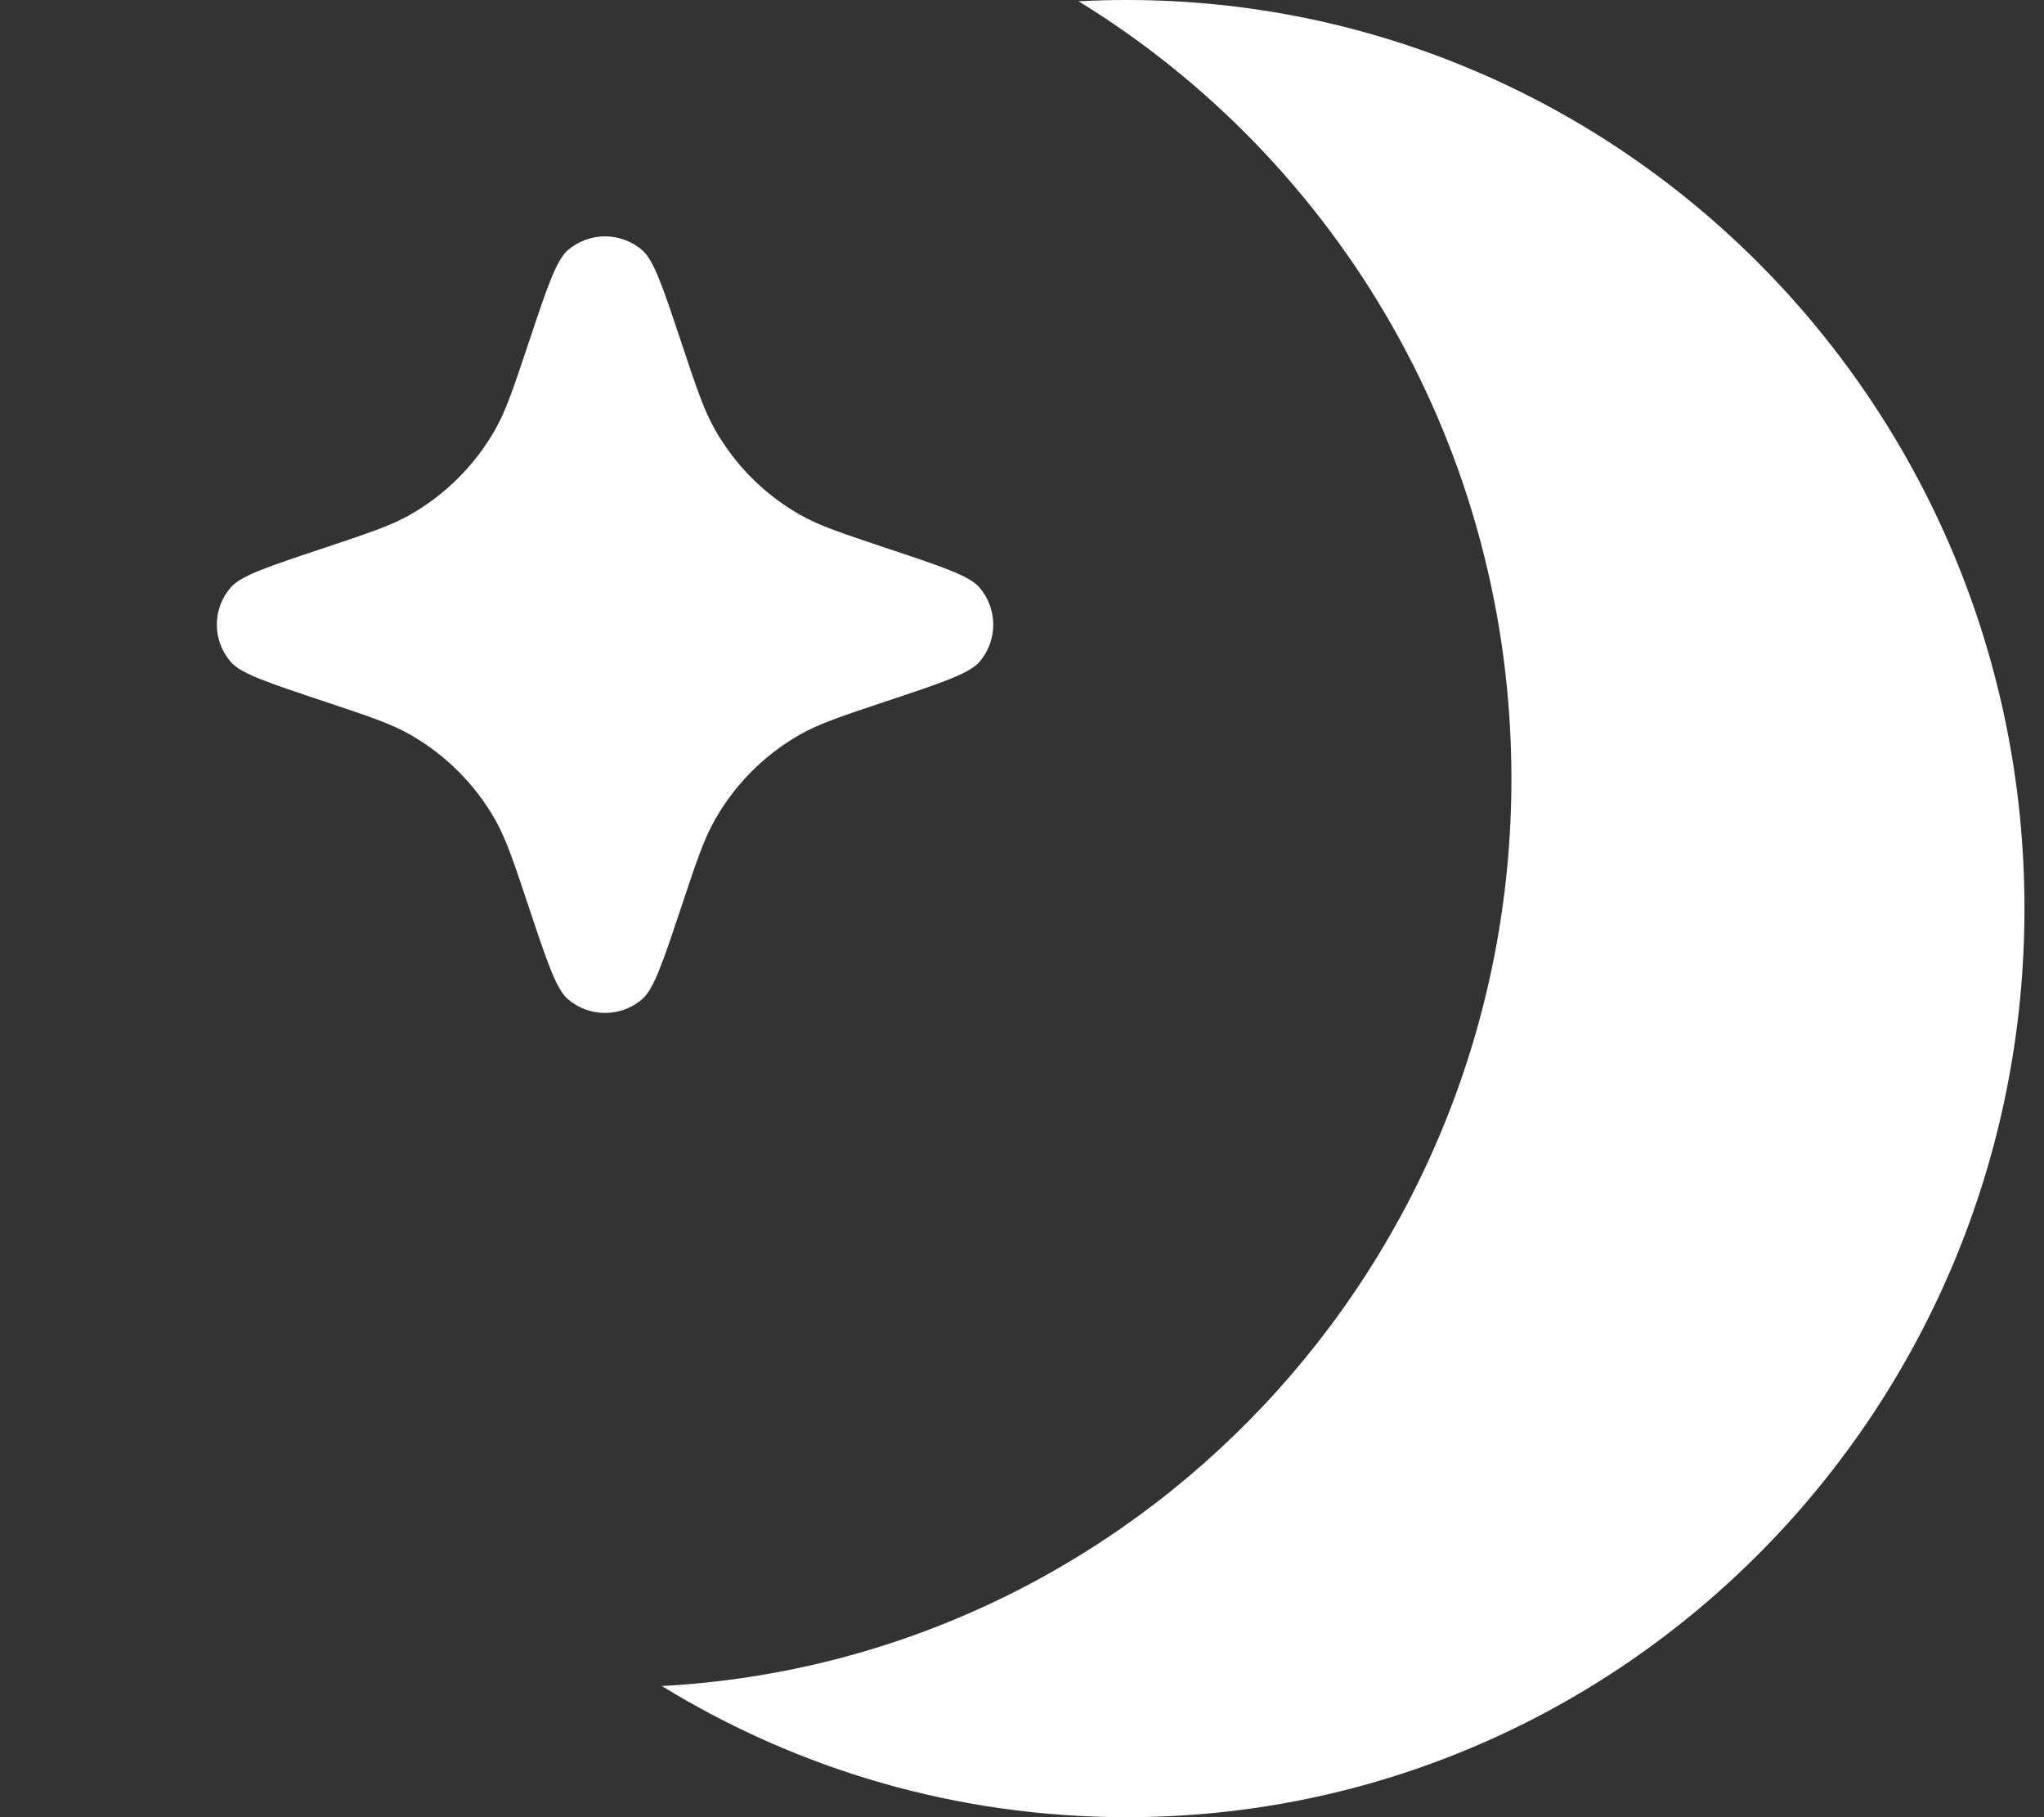
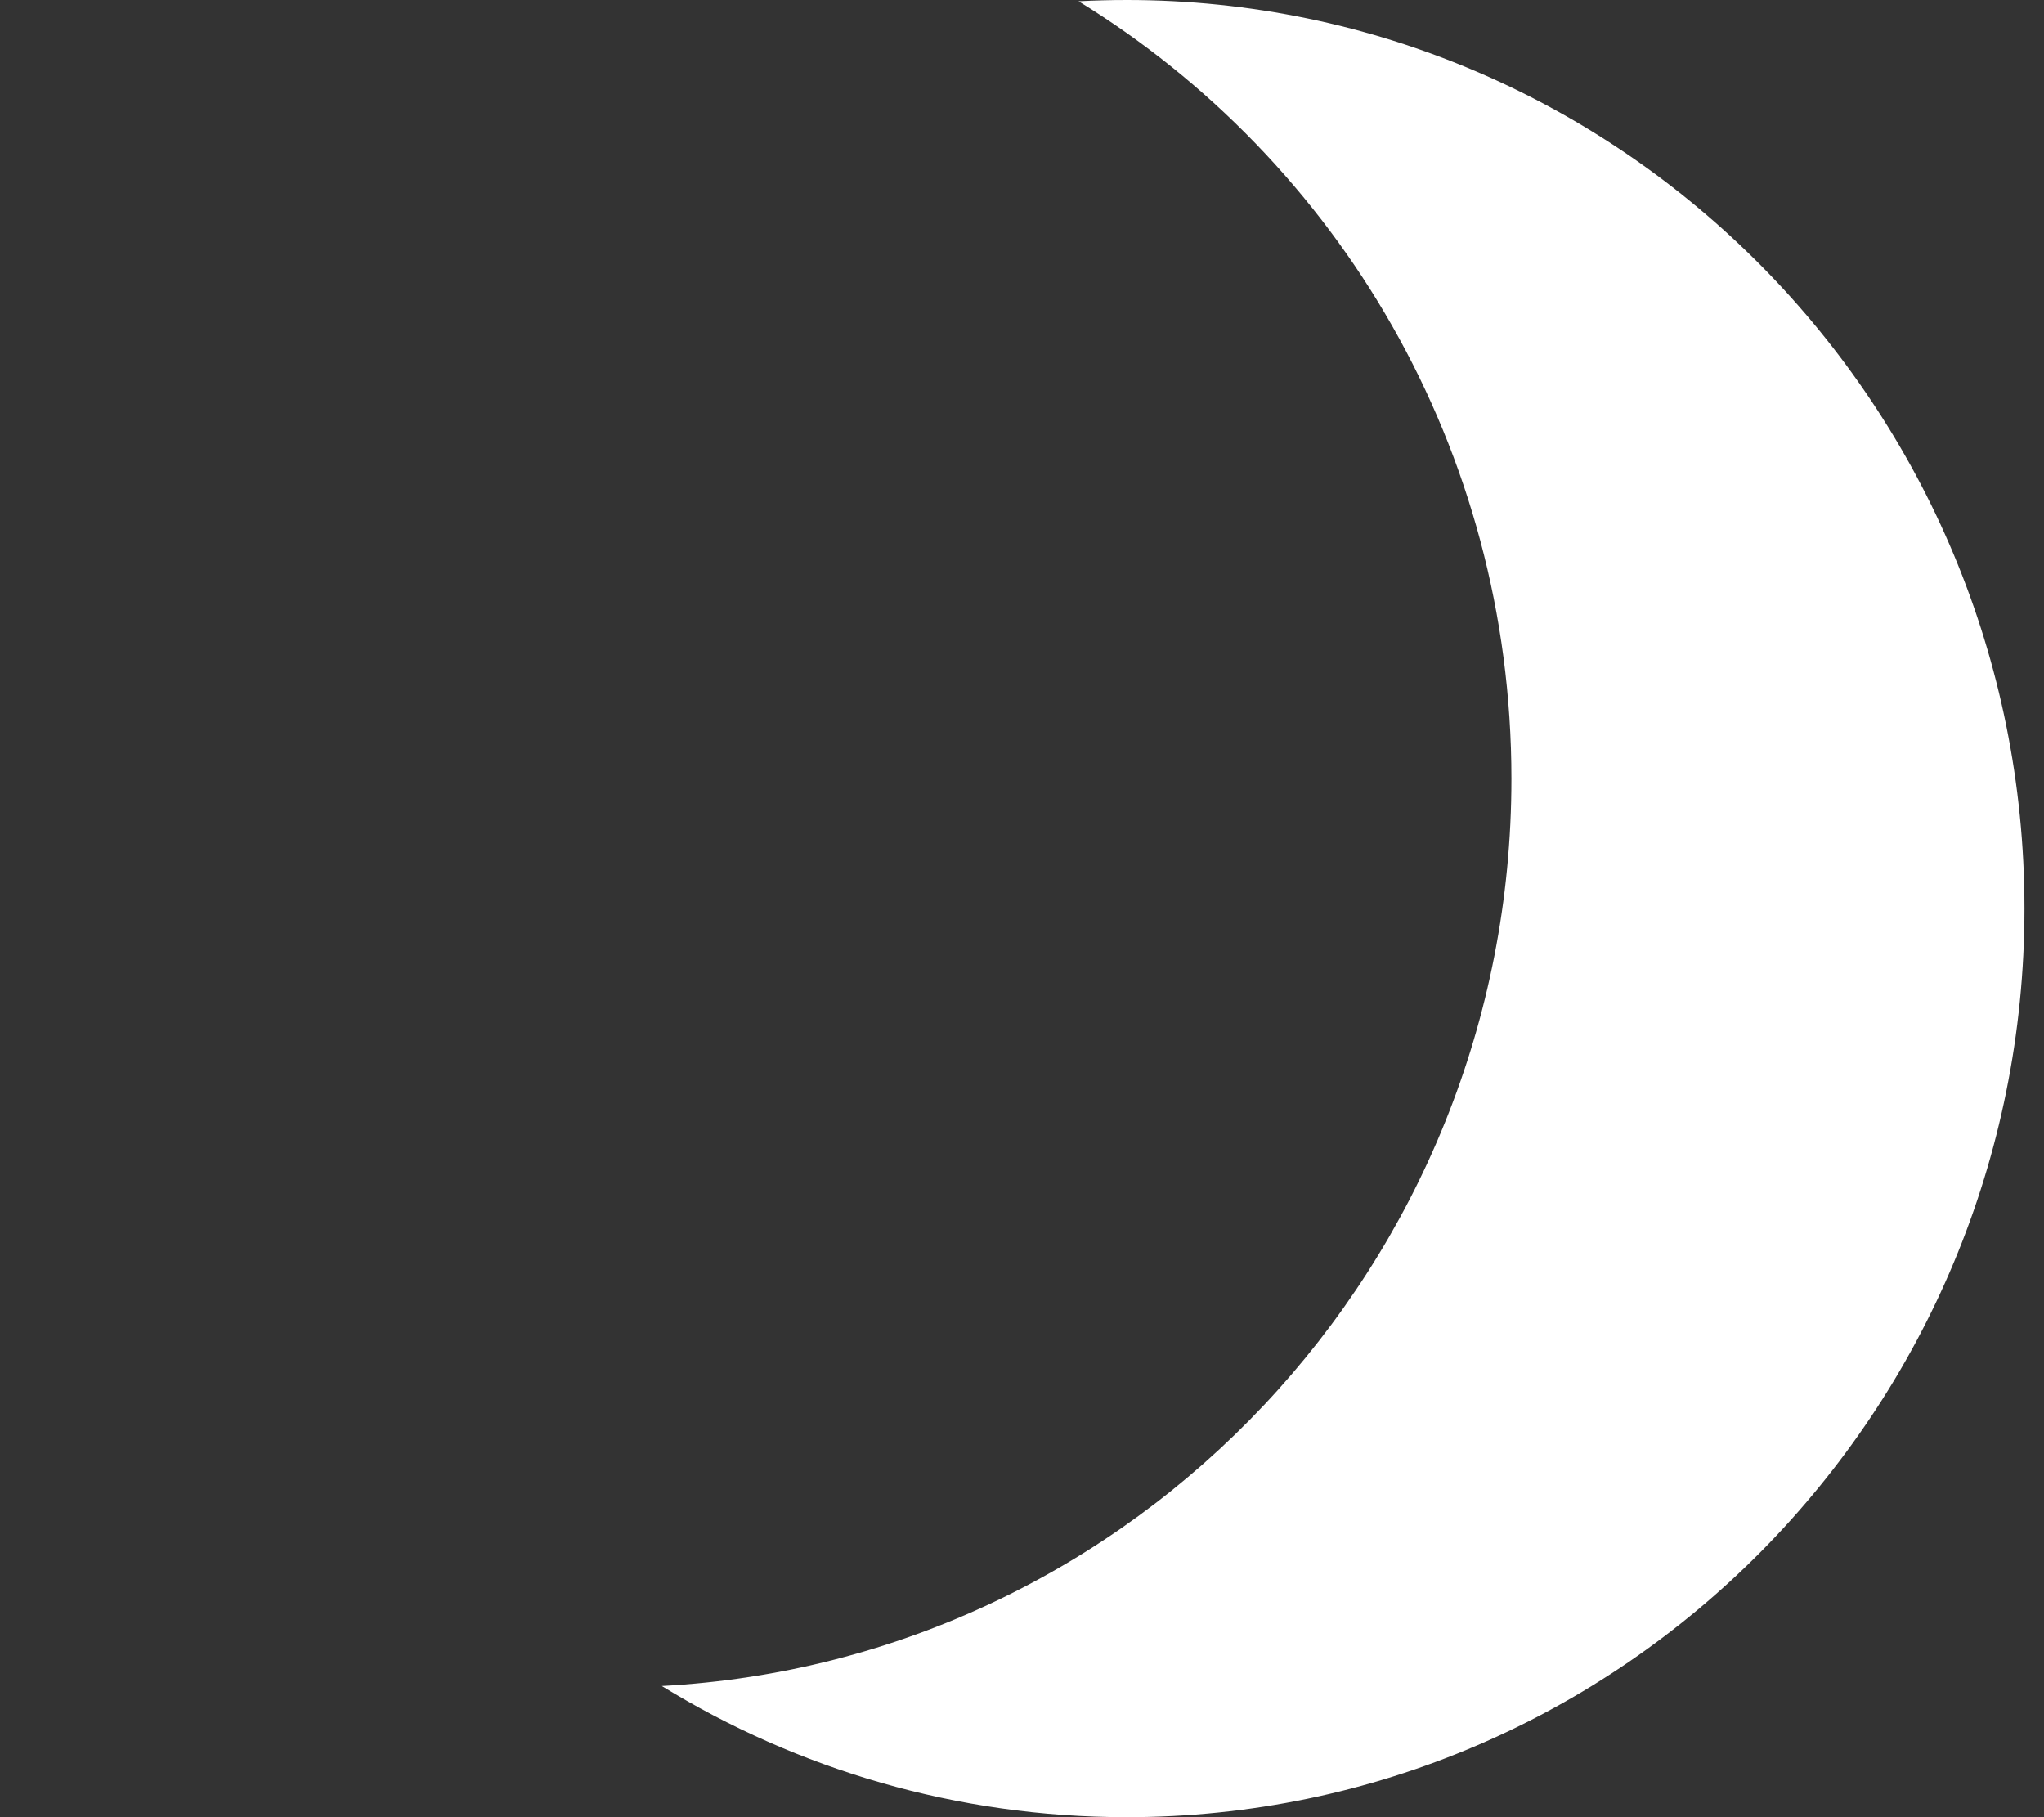
<svg xmlns="http://www.w3.org/2000/svg" width="18" height="16" viewBox="0 0 18 16" fill="none">
  <rect x="0" y="0" width="18" height="16" fill="#333333" stroke="none" />
  <path d="M9.498 0.011C9.639 0.004 9.78 0 9.922 0C14.289 0 17.828 3.582 17.828 8C17.828 12.418 14.289 16 9.922 16C8.424 16 7.022 15.578 5.828 14.845C9.997 14.622 13.31 11.131 13.31 6.857C13.31 3.955 11.784 1.414 9.498 0.011Z" fill="white" />
-   <path d="M4.36 7.216C4.457 7.387 4.522 7.583 4.653 7.975L4.653 7.975C4.815 8.462 4.897 8.705 4.998 8.795C5.187 8.96 5.469 8.96 5.658 8.795C5.76 8.705 5.841 8.462 6.003 7.975L6.003 7.975C6.134 7.583 6.199 7.387 6.297 7.216C6.474 6.904 6.732 6.646 7.044 6.468C7.215 6.371 7.411 6.306 7.803 6.175L7.803 6.175C8.29 6.013 8.533 5.932 8.623 5.83C8.788 5.641 8.788 5.359 8.623 5.17C8.533 5.068 8.29 4.987 7.803 4.825L7.803 4.825C7.411 4.694 7.215 4.629 7.044 4.532C6.732 4.354 6.474 4.096 6.297 3.784C6.199 3.613 6.134 3.417 6.003 3.025L6.003 3.025C5.841 2.538 5.76 2.295 5.658 2.205C5.469 2.04 5.187 2.04 4.998 2.205C4.897 2.295 4.815 2.538 4.653 3.025L4.653 3.025C4.522 3.417 4.457 3.613 4.36 3.784C4.182 4.096 3.924 4.354 3.612 4.532C3.441 4.629 3.245 4.694 2.853 4.825L2.853 4.825C2.366 4.987 2.123 5.068 2.034 5.17C1.868 5.359 1.868 5.641 2.034 5.83C2.123 5.932 2.366 6.013 2.853 6.175L2.853 6.175C3.245 6.306 3.441 6.371 3.612 6.468C3.924 6.646 4.182 6.904 4.36 7.216Z" fill="white" />
</svg>